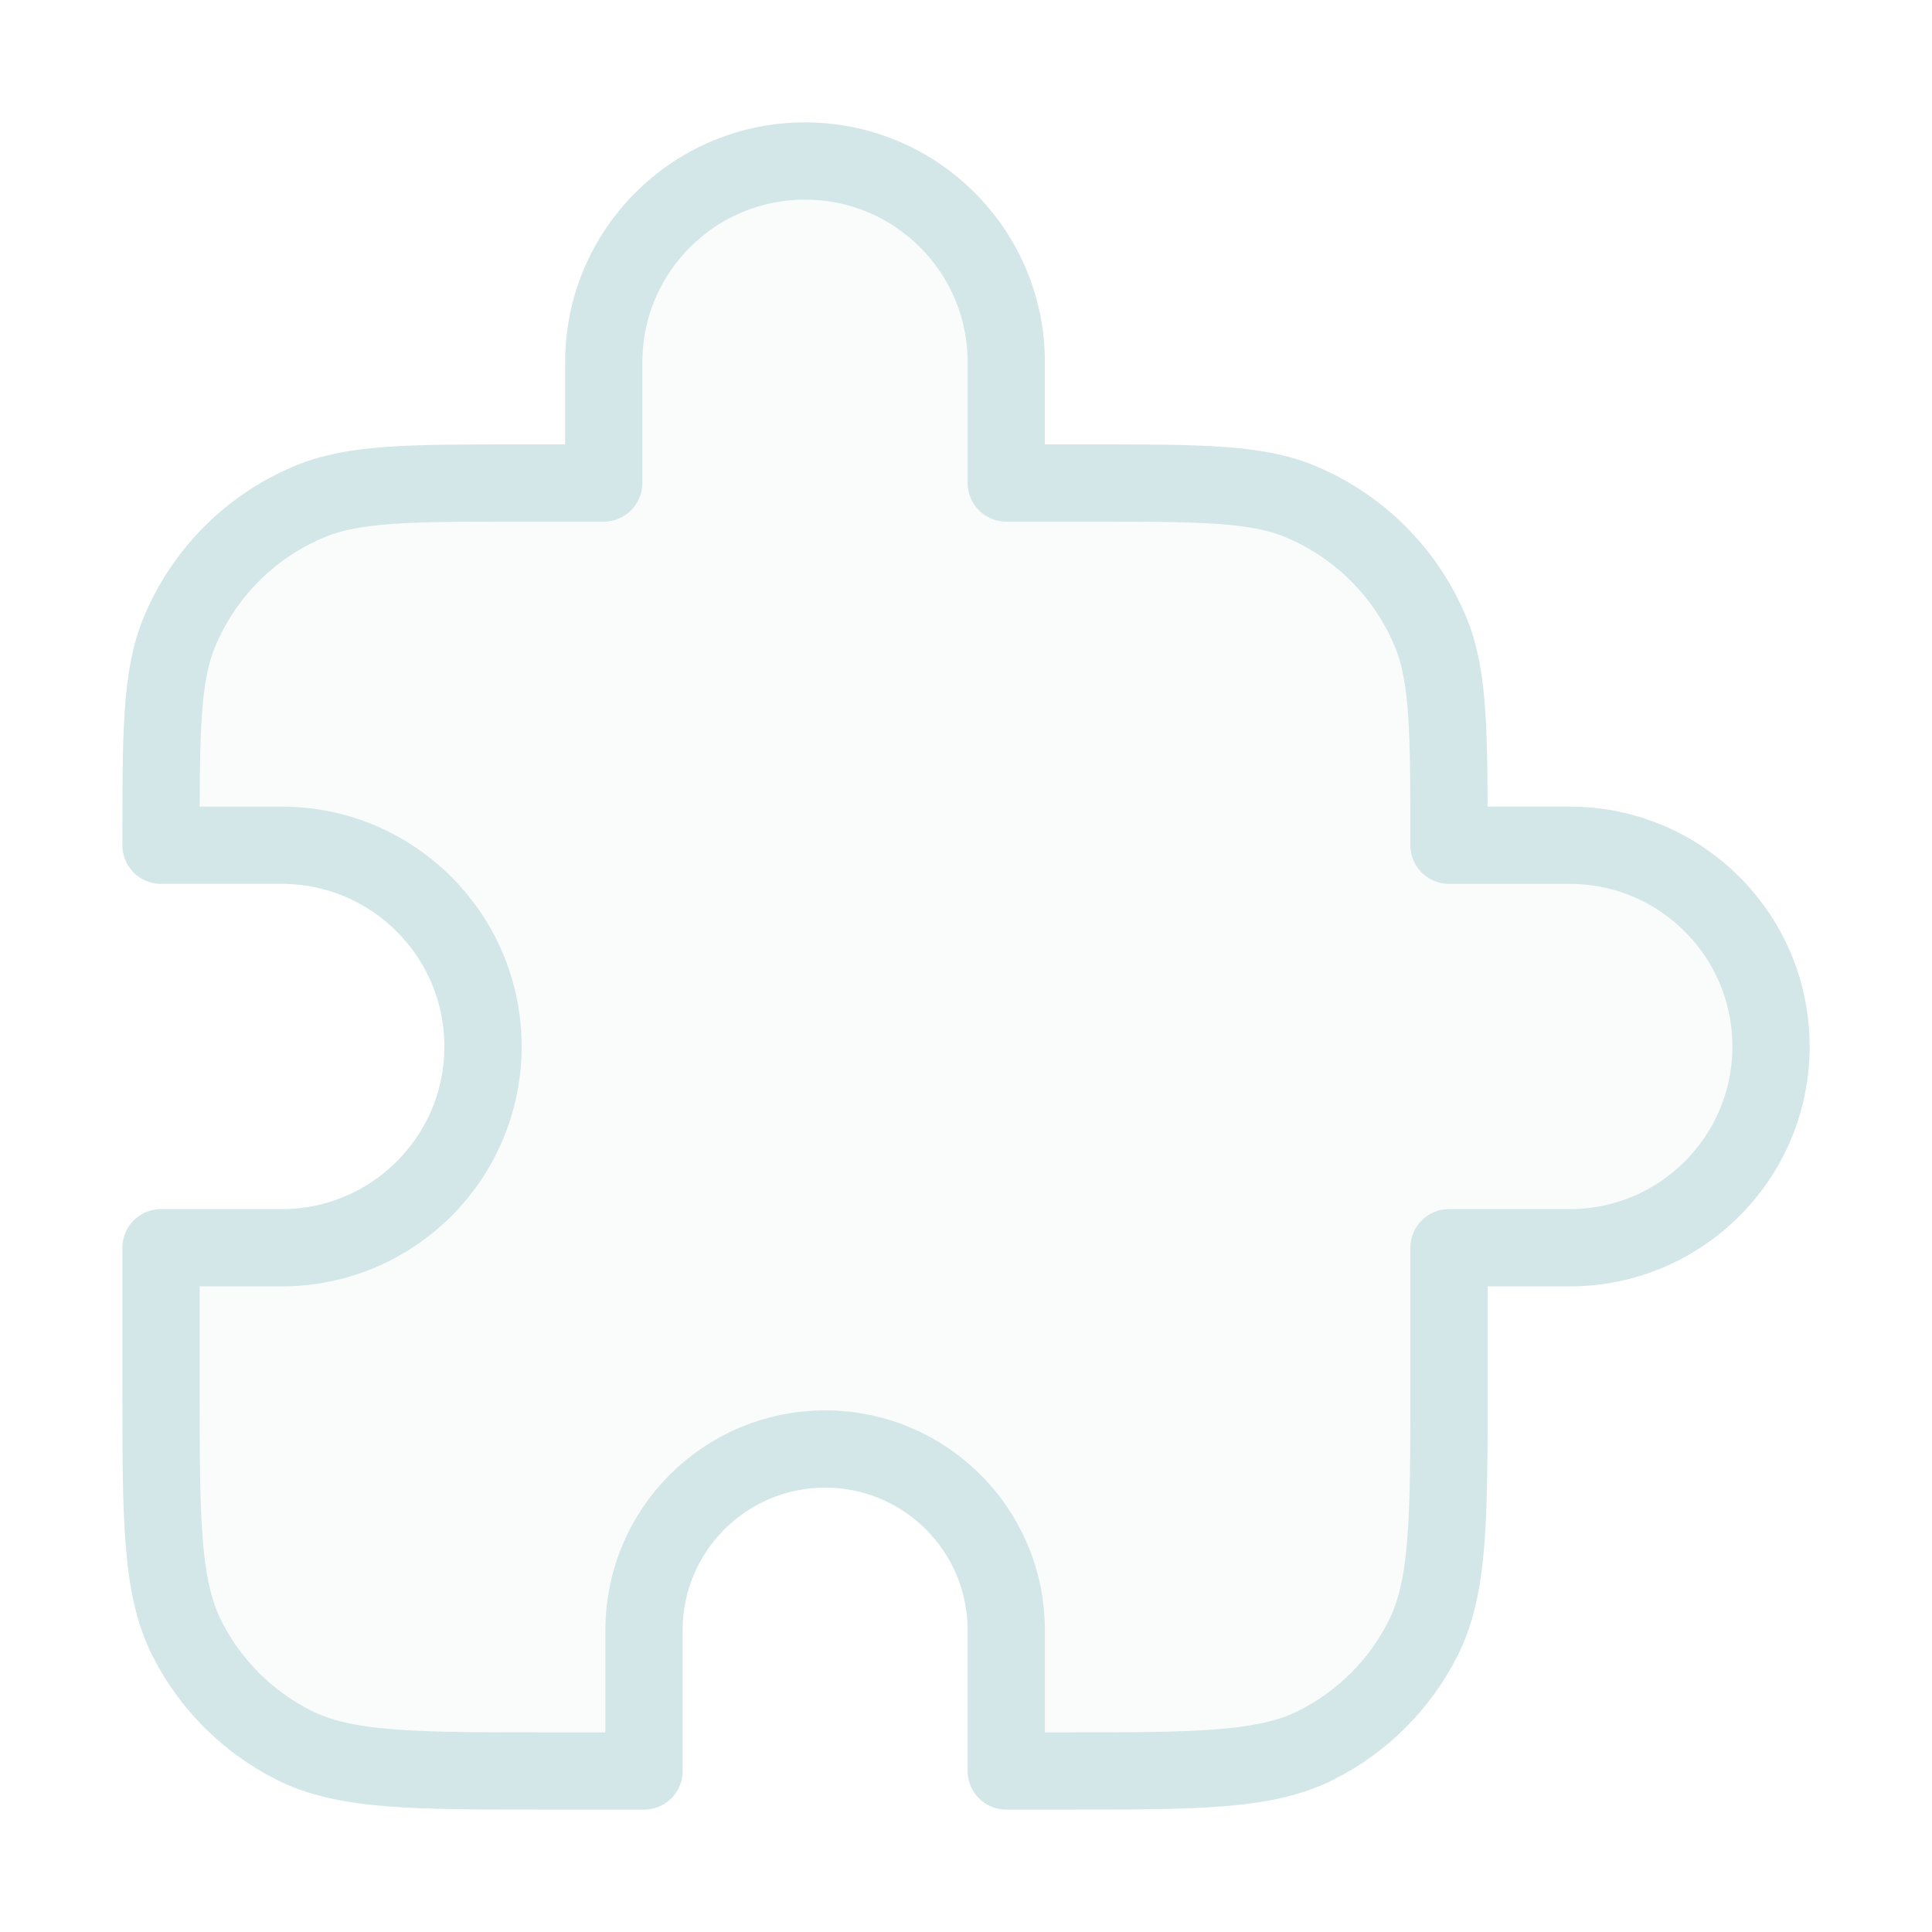
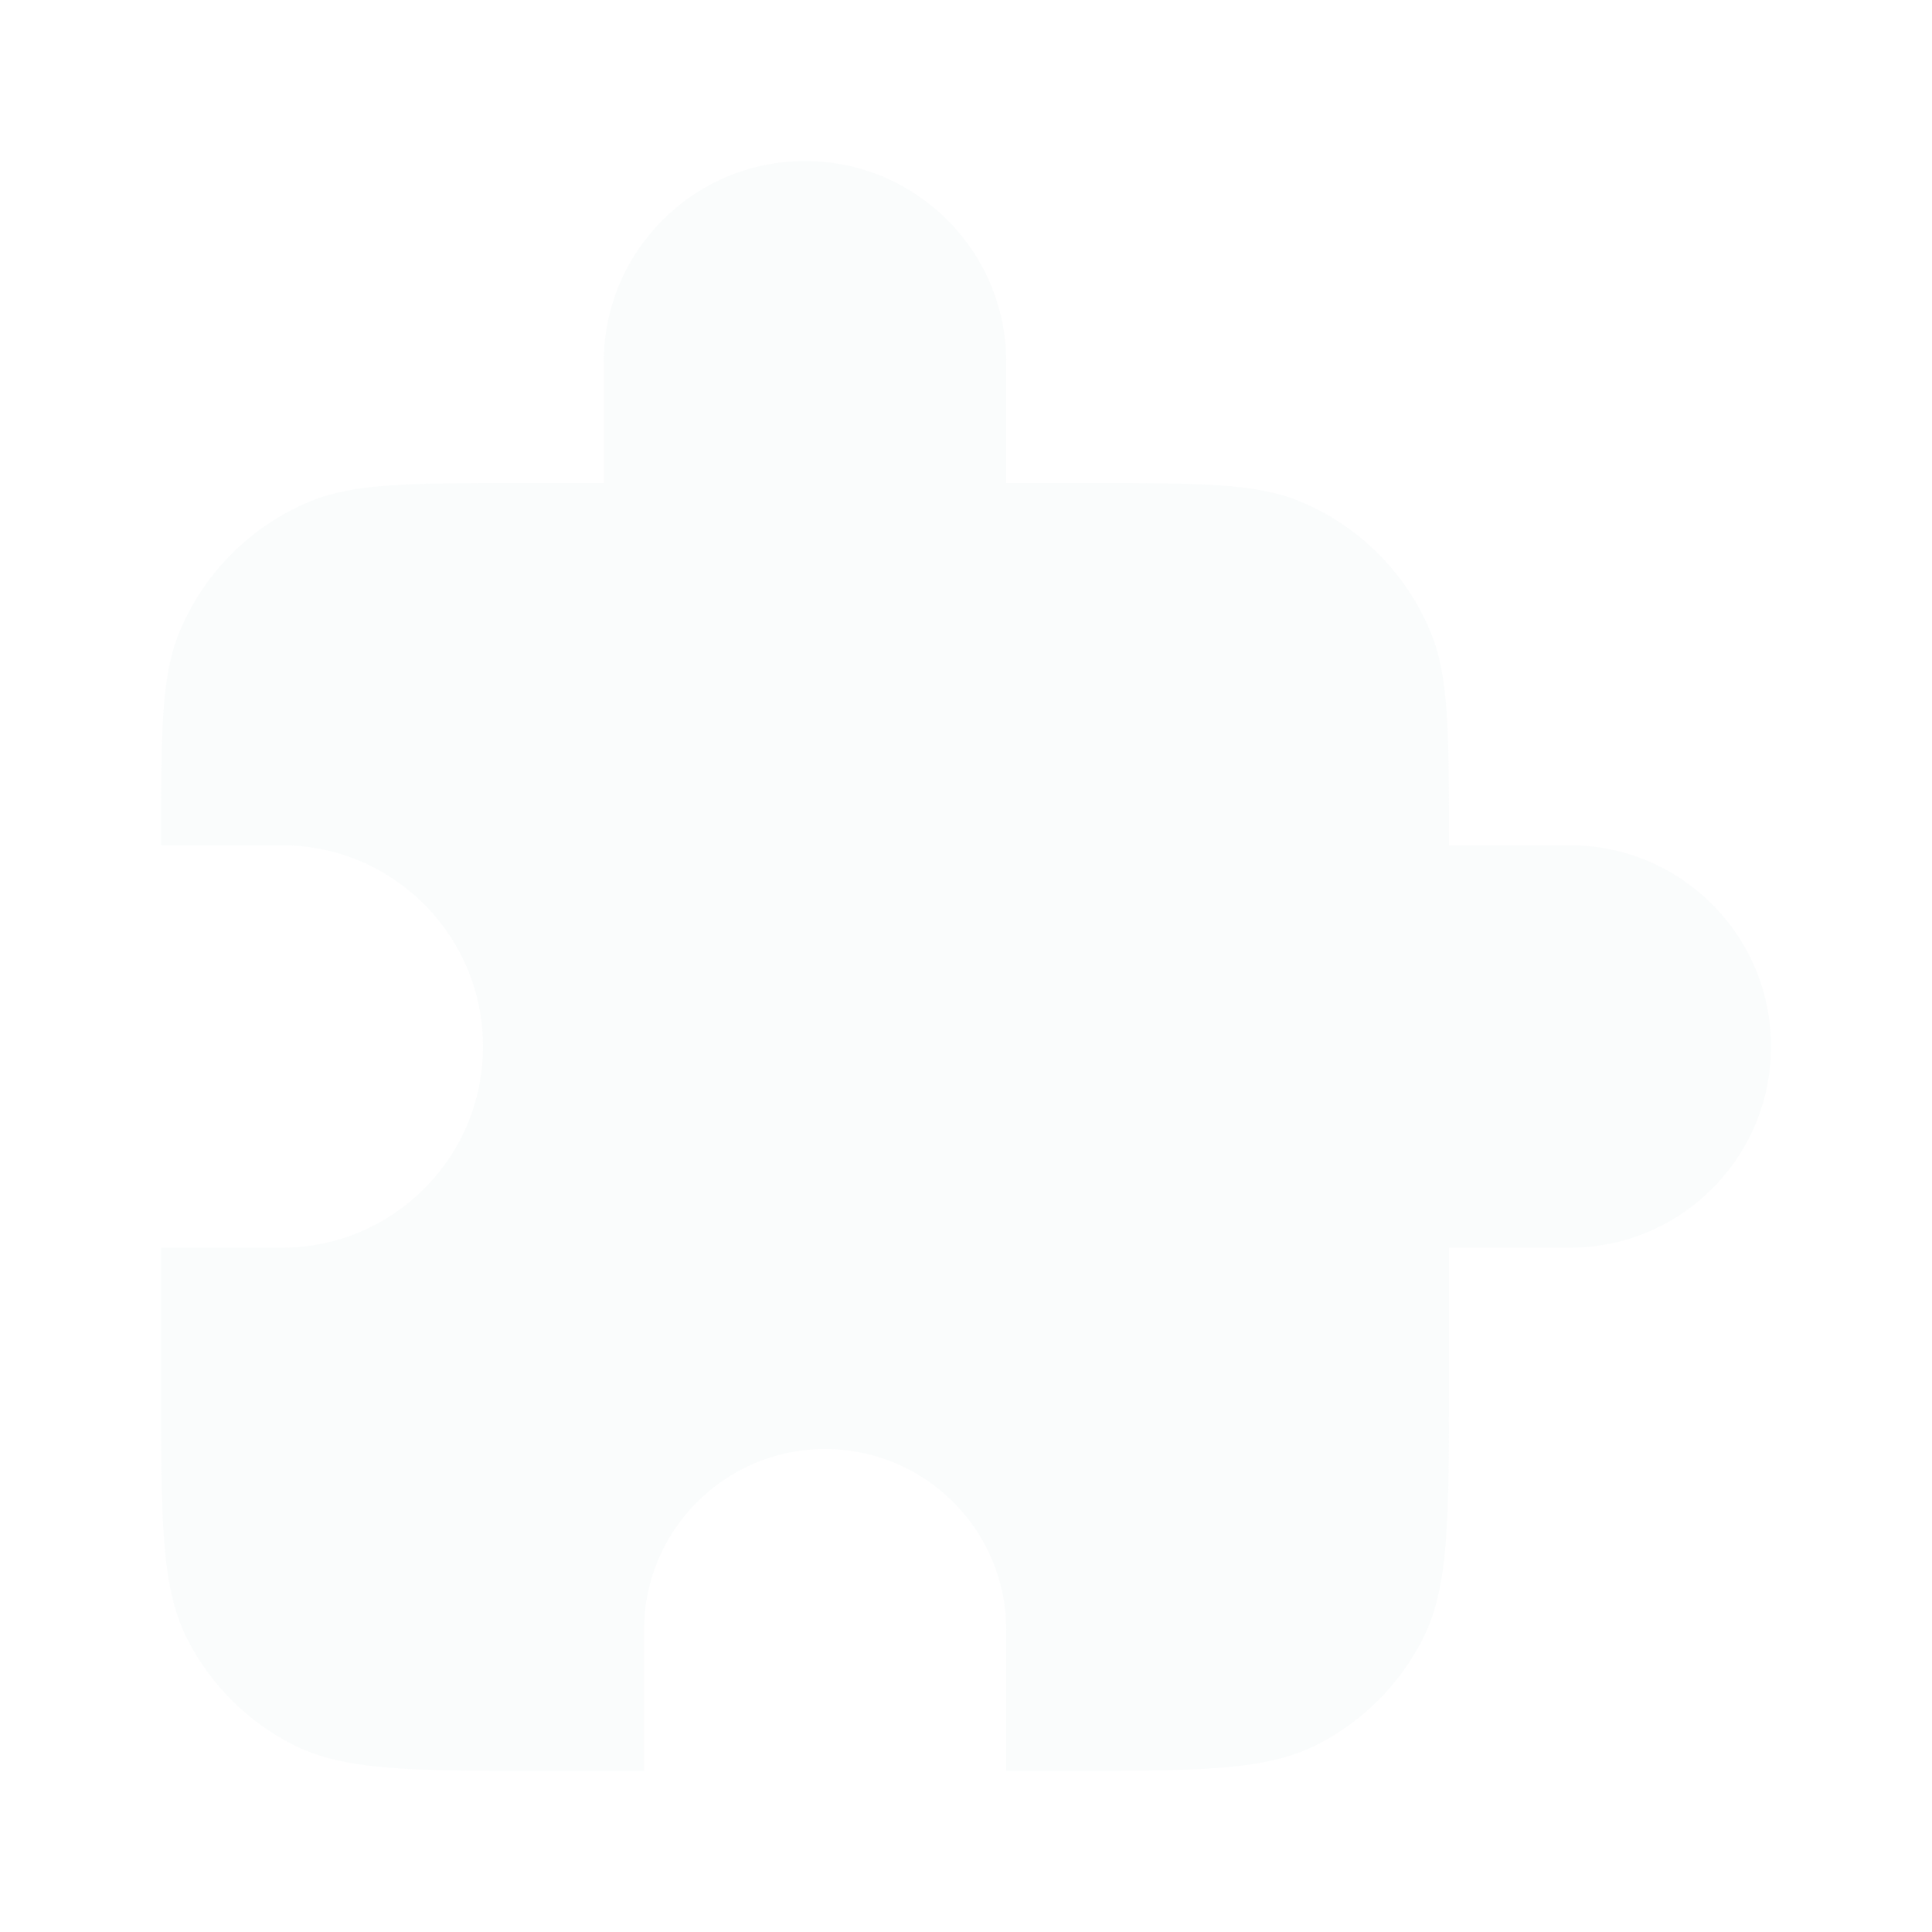
<svg xmlns="http://www.w3.org/2000/svg" width="50" height="50" viewBox="0 0 50 50" fill="none">
  <path opacity="0.12" d="M15.625 9.375C15.625 6.498 17.957 4.167 20.834 4.167C23.71 4.167 26.042 6.498 26.042 9.375V12.5H28.125C31.038 12.5 32.493 12.5 33.642 12.976C35.173 13.61 36.39 14.827 37.025 16.358C37.5 17.507 37.5 18.963 37.5 21.875H40.625C43.502 21.875 45.834 24.207 45.834 27.083C45.834 29.96 43.502 32.291 40.625 32.291H37.5V35.833C37.5 39.334 37.5 41.084 36.819 42.421C36.22 43.597 35.264 44.553 34.088 45.152C32.751 45.833 31.001 45.833 27.5 45.833H26.042V42.187C26.042 39.599 23.943 37.5 21.355 37.5C18.766 37.5 16.667 39.599 16.667 42.187V45.833H14.167C10.667 45.833 8.916 45.833 7.58 45.152C6.404 44.553 5.447 43.597 4.848 42.421C4.167 41.084 4.167 39.334 4.167 35.833V32.291H7.292C10.168 32.291 12.5 29.96 12.5 27.083C12.5 24.207 10.168 21.875 7.292 21.875H4.167C4.167 18.963 4.167 17.507 4.643 16.358C5.277 14.827 6.494 13.61 8.025 12.976C9.174 12.5 10.63 12.5 13.542 12.5H15.625V9.375Z" fill="#D3E7E8" />
-   <path d="M15.625 9.375C15.625 6.498 17.957 4.167 20.834 4.167C23.71 4.167 26.042 6.498 26.042 9.375V12.5H28.125C31.038 12.5 32.493 12.5 33.642 12.976C35.173 13.61 36.39 14.827 37.025 16.358C37.5 17.507 37.5 18.963 37.5 21.875H40.625C43.502 21.875 45.834 24.207 45.834 27.083C45.834 29.96 43.502 32.291 40.625 32.291H37.5V35.833C37.5 39.334 37.5 41.084 36.819 42.421C36.22 43.597 35.264 44.553 34.088 45.152C32.751 45.833 31.001 45.833 27.5 45.833H26.042V42.187C26.042 39.599 23.943 37.5 21.355 37.5C18.766 37.5 16.667 39.599 16.667 42.187V45.833H14.167C10.667 45.833 8.916 45.833 7.58 45.152C6.404 44.553 5.447 43.597 4.848 42.421C4.167 41.084 4.167 39.334 4.167 35.833V32.291H7.292C10.168 32.291 12.5 29.96 12.5 27.083C12.5 24.207 10.168 21.875 7.292 21.875H4.167C4.167 18.963 4.167 17.507 4.643 16.358C5.277 14.827 6.494 13.61 8.025 12.976C9.174 12.5 10.63 12.5 13.542 12.5H15.625V9.375Z" stroke="#D3E7E8" stroke-width="2" stroke-linecap="round" stroke-linejoin="round" />
</svg>